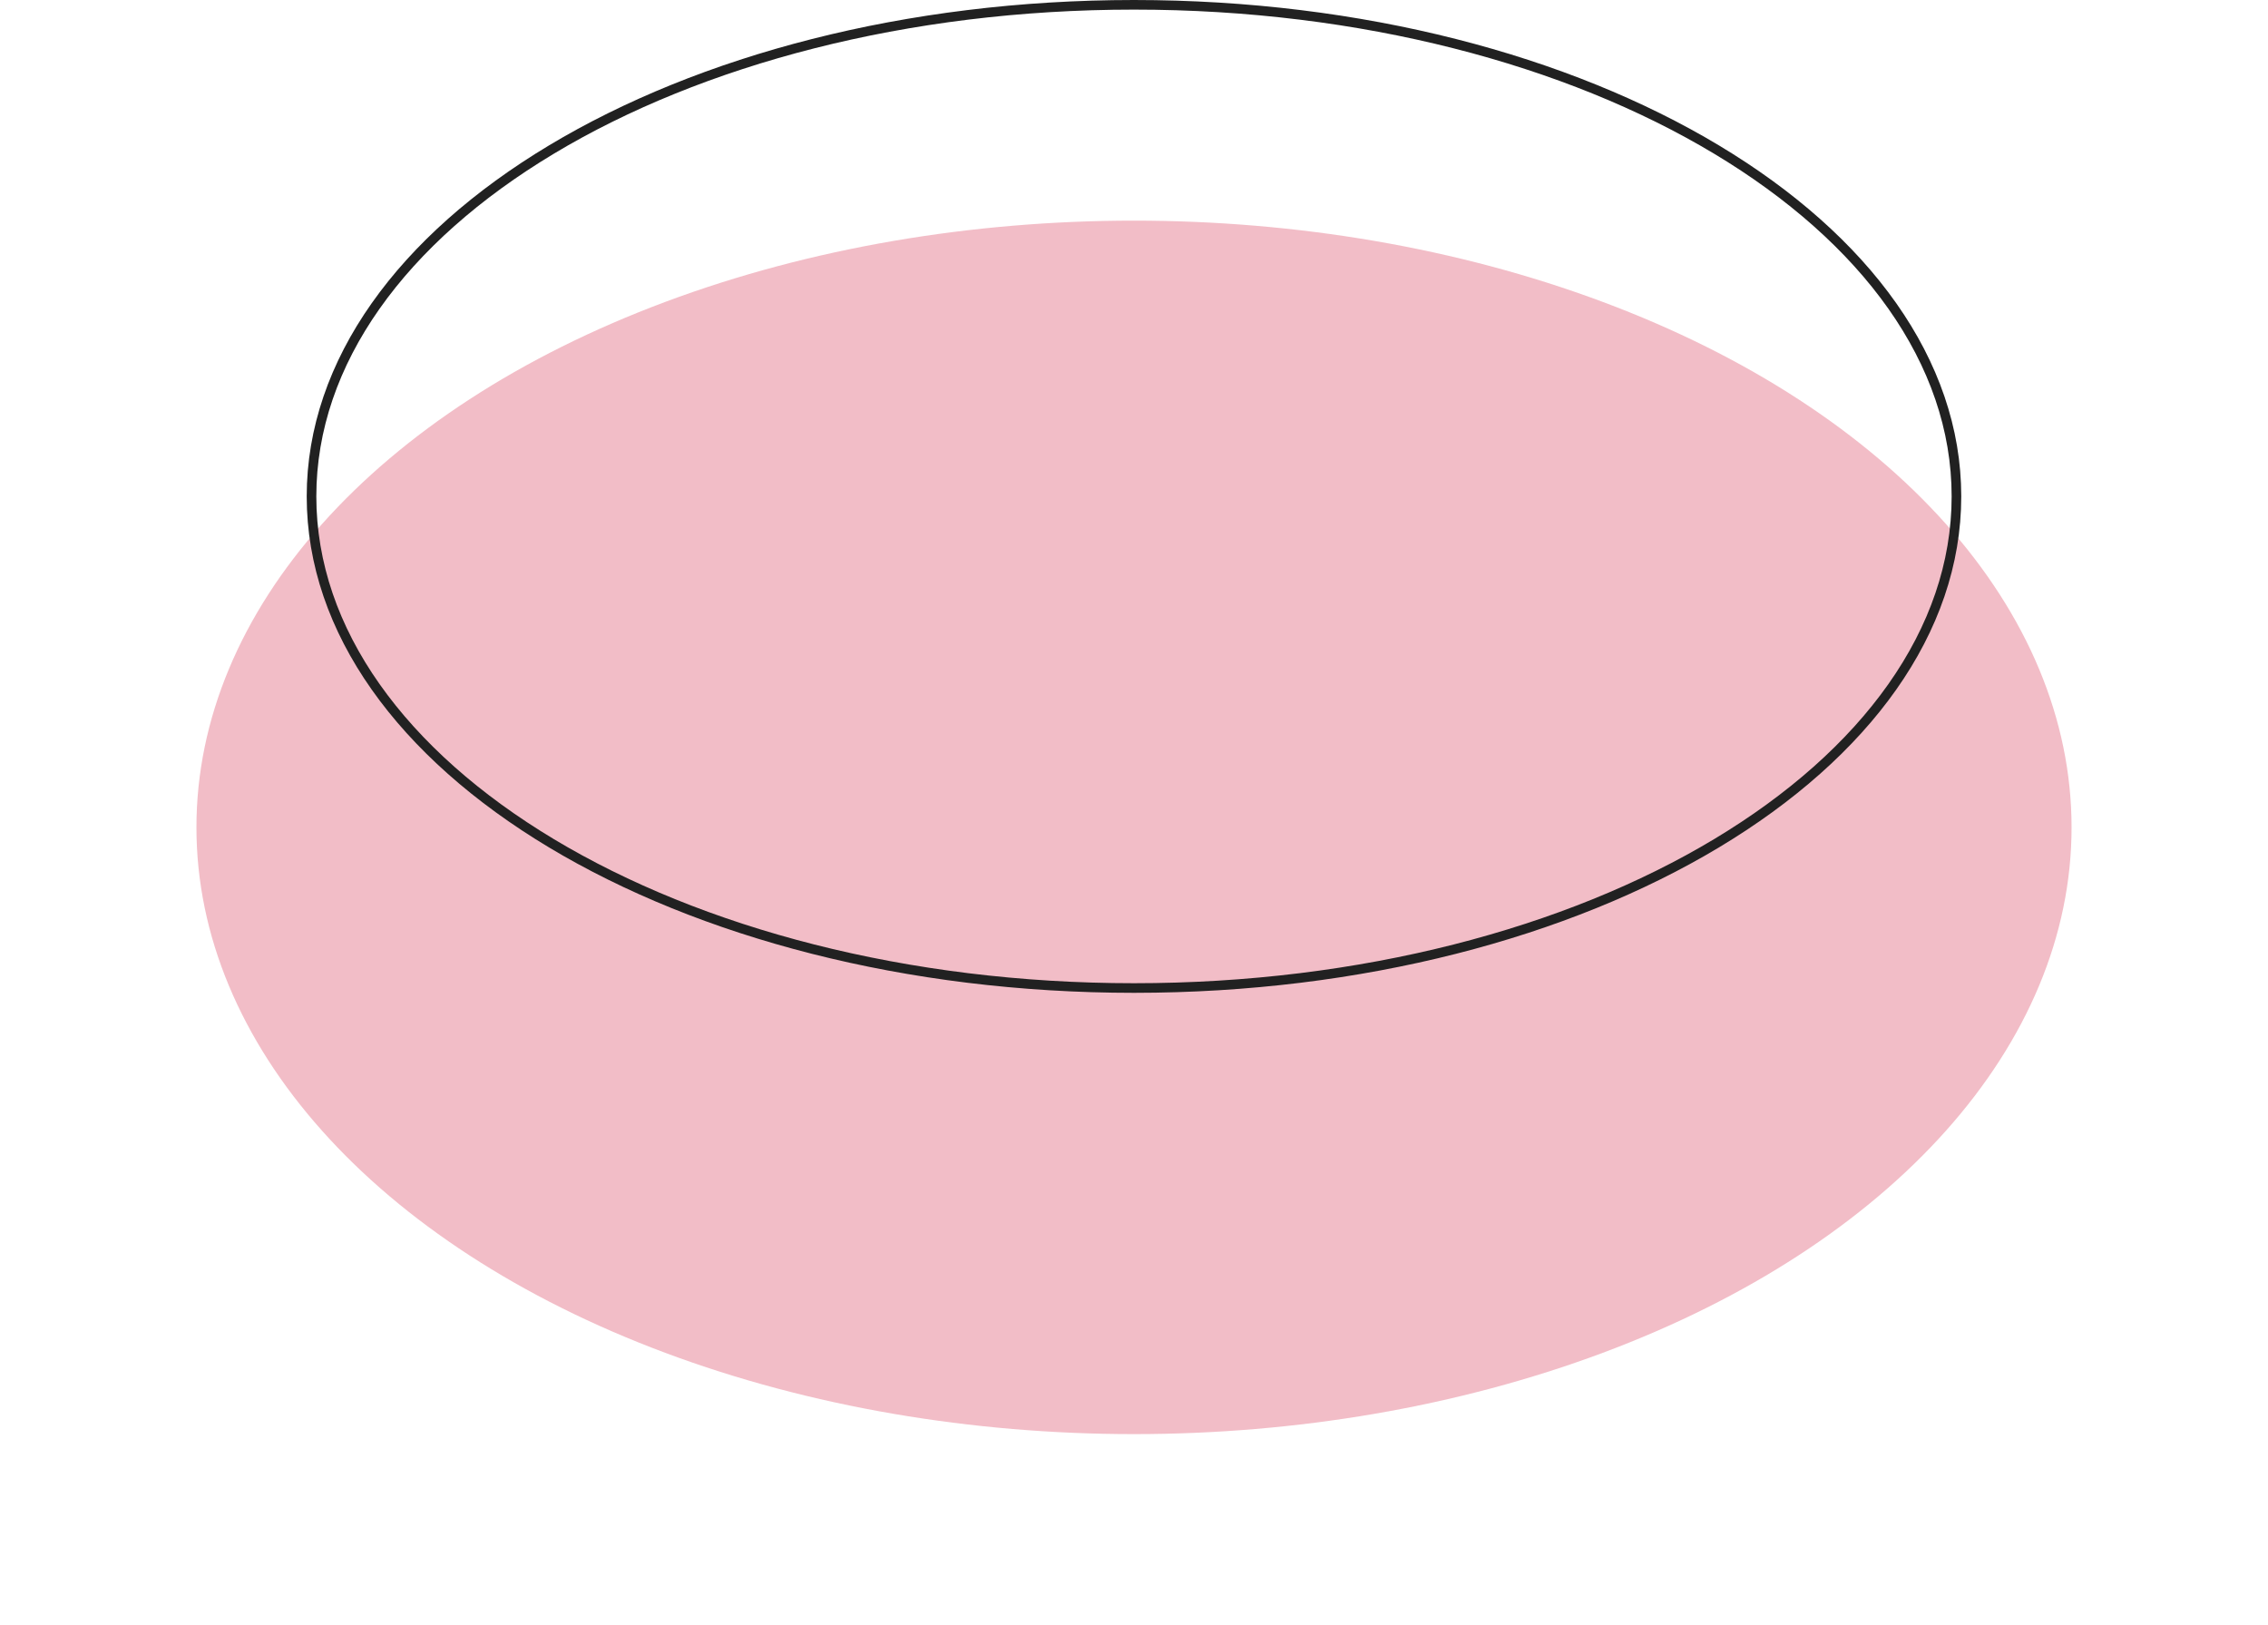
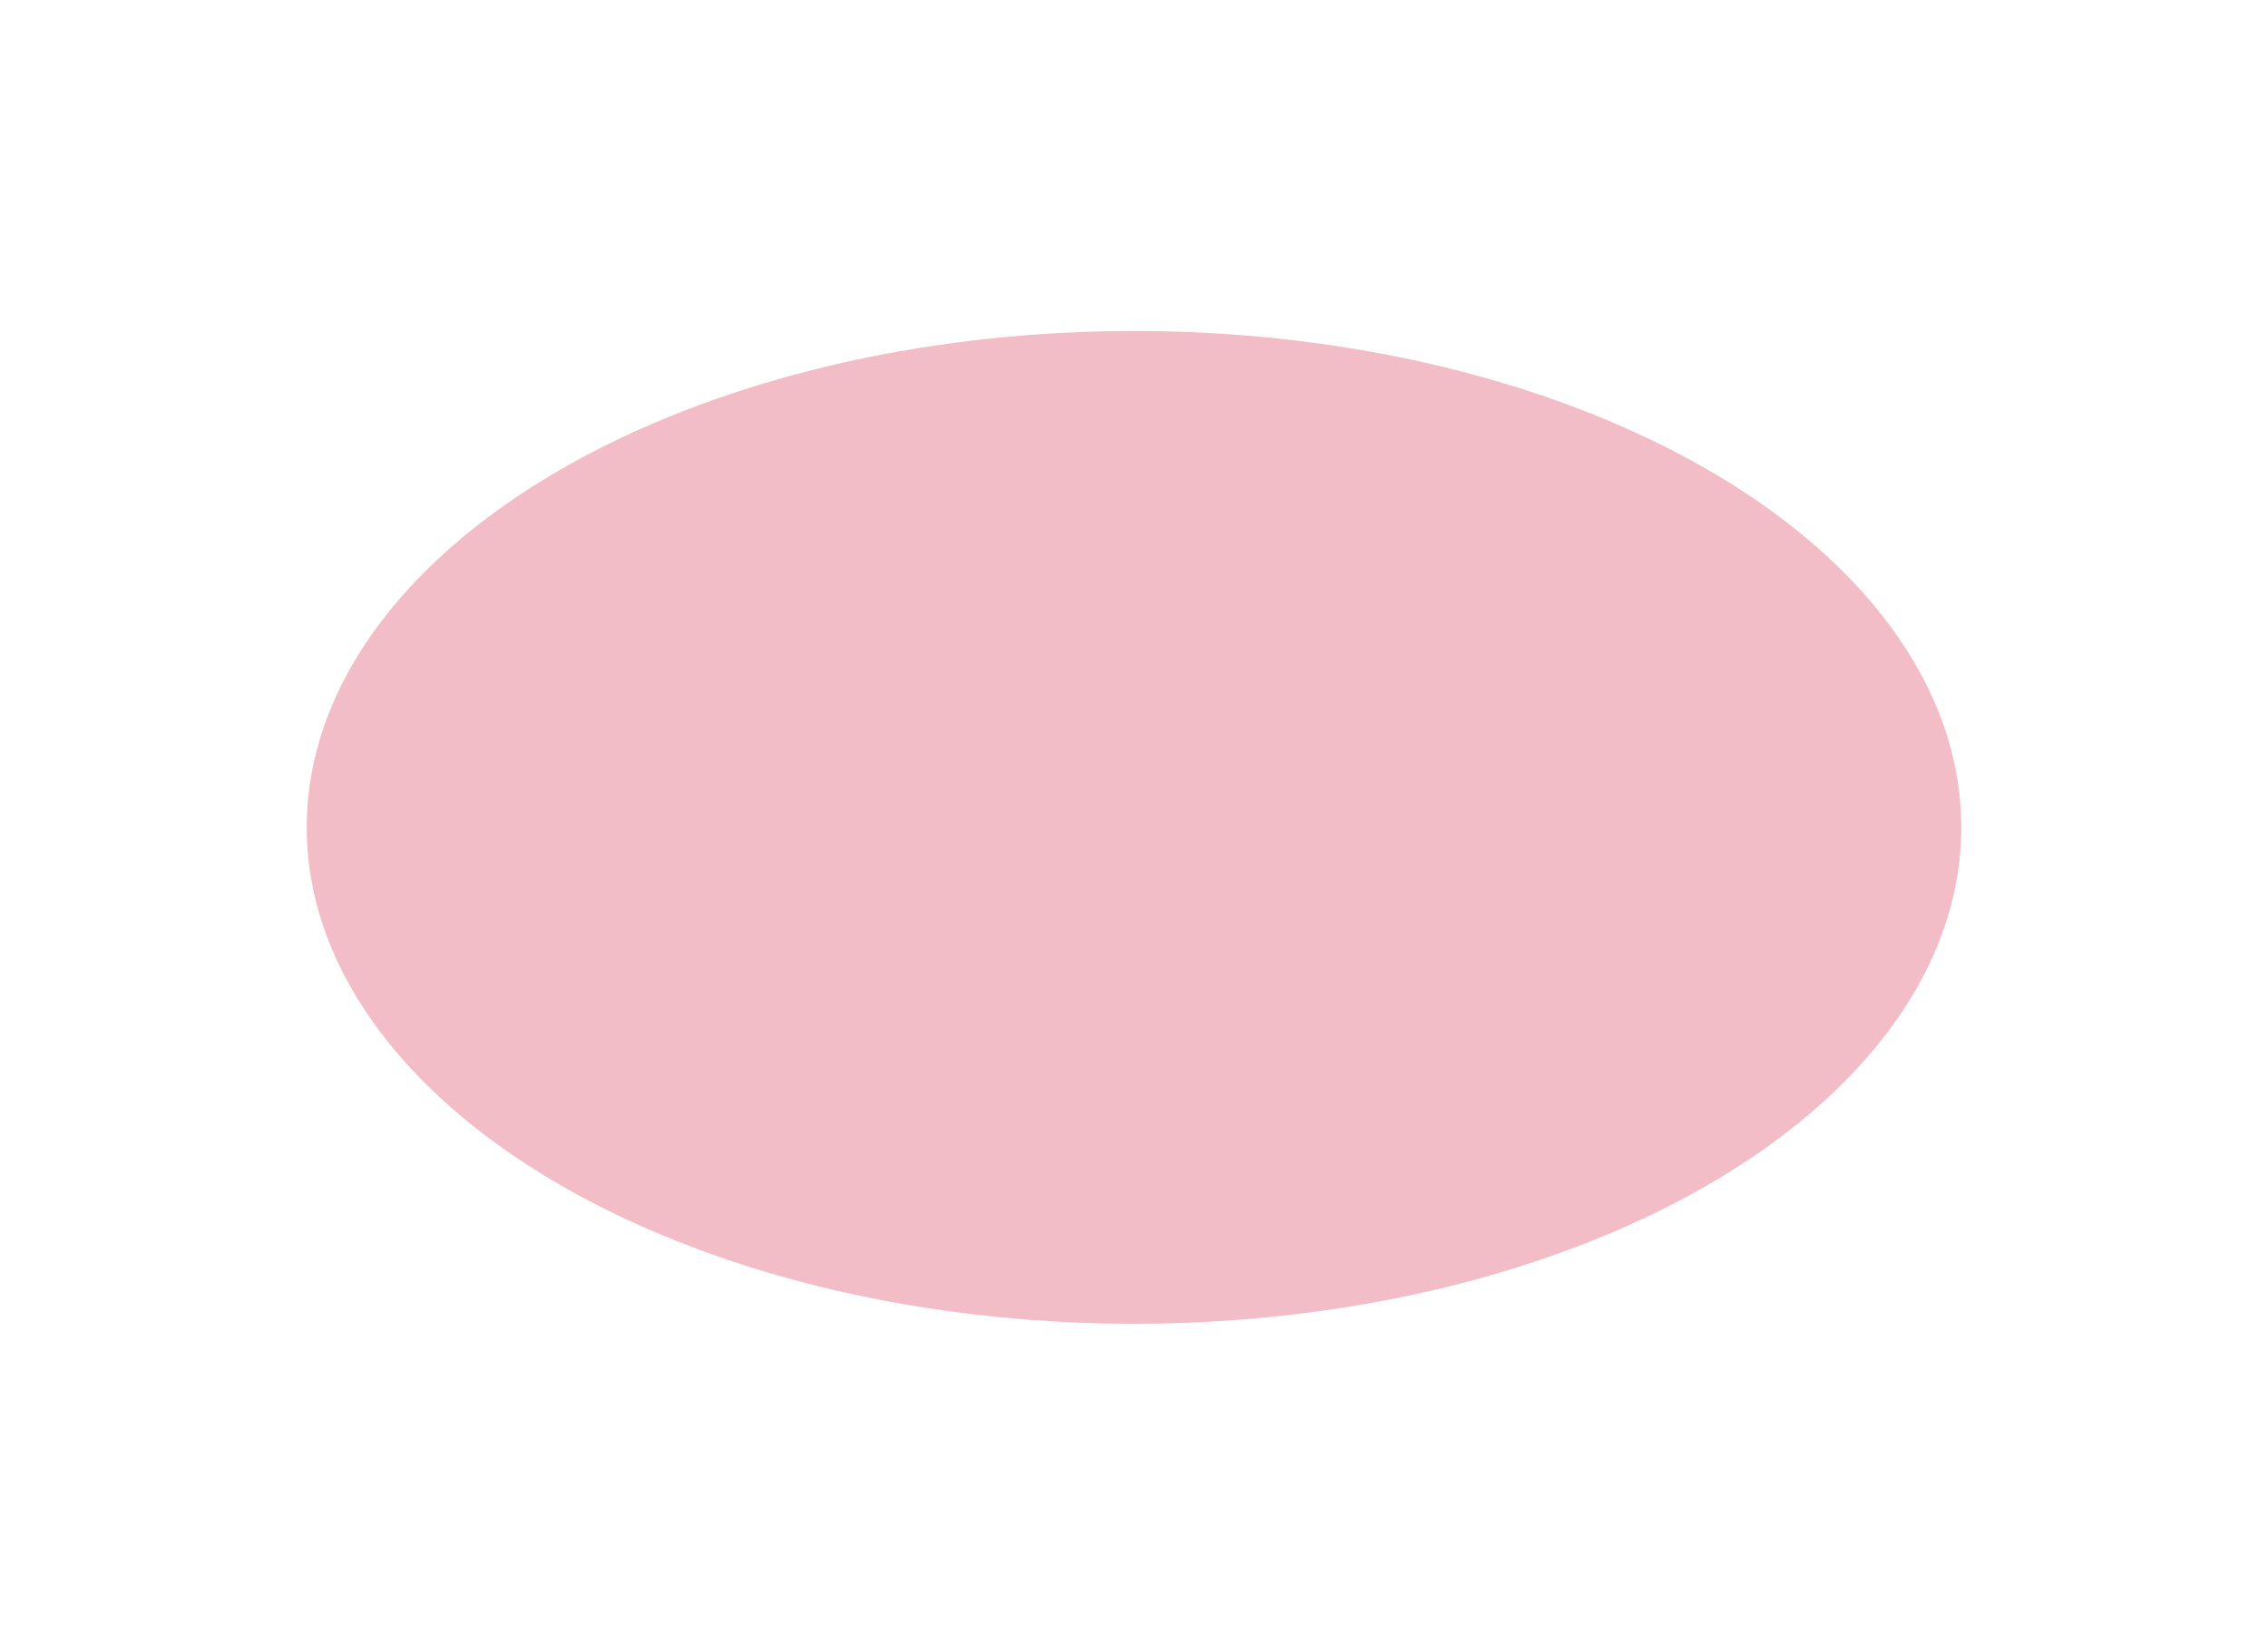
<svg xmlns="http://www.w3.org/2000/svg" fill="none" height="100%" overflow="visible" preserveAspectRatio="none" style="display: block;" viewBox="0 0 127 91" width="100%">
  <g id="Group 14">
    <g id="Group 6">
      <g id="Group 4">
        <g id="Group 2">
          <g filter="url(#filter0_f_0_538)" id="Ellipse 2">
            <ellipse cx="63.5" cy="46.324" fill="#F2BDC7" rx="46.324" ry="27.794" />
          </g>
          <g filter="url(#filter1_f_0_538)" id="Ellipse 3">
-             <ellipse cx="63.5" cy="46.324" fill="#F2BDC7" rx="52.5" ry="33.971" />
-           </g>
+             </g>
        </g>
        <g id="Group 5">
-           <path d="M63.499 0.269C76.25 0.269 87.782 3.371 96.116 8.371C104.456 13.375 109.554 20.25 109.554 27.794C109.554 35.337 104.456 42.213 96.116 47.217C87.782 52.217 76.251 55.319 63.499 55.319C50.748 55.319 39.216 52.218 30.882 47.217C22.542 42.213 17.444 35.337 17.444 27.794C17.445 20.25 22.542 13.375 30.882 8.371C39.216 3.37 50.748 0.269 63.499 0.269Z" id="Ellipse 1" stroke="#212121" stroke-width="0.538" />
-         </g>
+           </g>
      </g>
    </g>
  </g>
  <defs>
    <filter color-interpolation-filters="sRGB" filterUnits="userSpaceOnUse" height="58.962" id="filter0_f_0_538" width="96.021" x="15.489" y="16.843">
      <feFlood flood-opacity="0" result="BackgroundImageFix" />
      <feBlend in="SourceGraphic" in2="BackgroundImageFix" mode="normal" result="shape" />
      <feGaussianBlur result="effect1_foregroundBlur_0_538" stdDeviation="0.843" />
    </filter>
    <filter color-interpolation-filters="sRGB" filterUnits="userSpaceOnUse" height="88.183" id="filter1_f_0_538" width="125.242" x="0.879" y="2.232">
      <feFlood flood-opacity="0" result="BackgroundImageFix" />
      <feBlend in="SourceGraphic" in2="BackgroundImageFix" mode="normal" result="shape" />
      <feGaussianBlur result="effect1_foregroundBlur_0_538" stdDeviation="5.061" />
    </filter>
  </defs>
</svg>